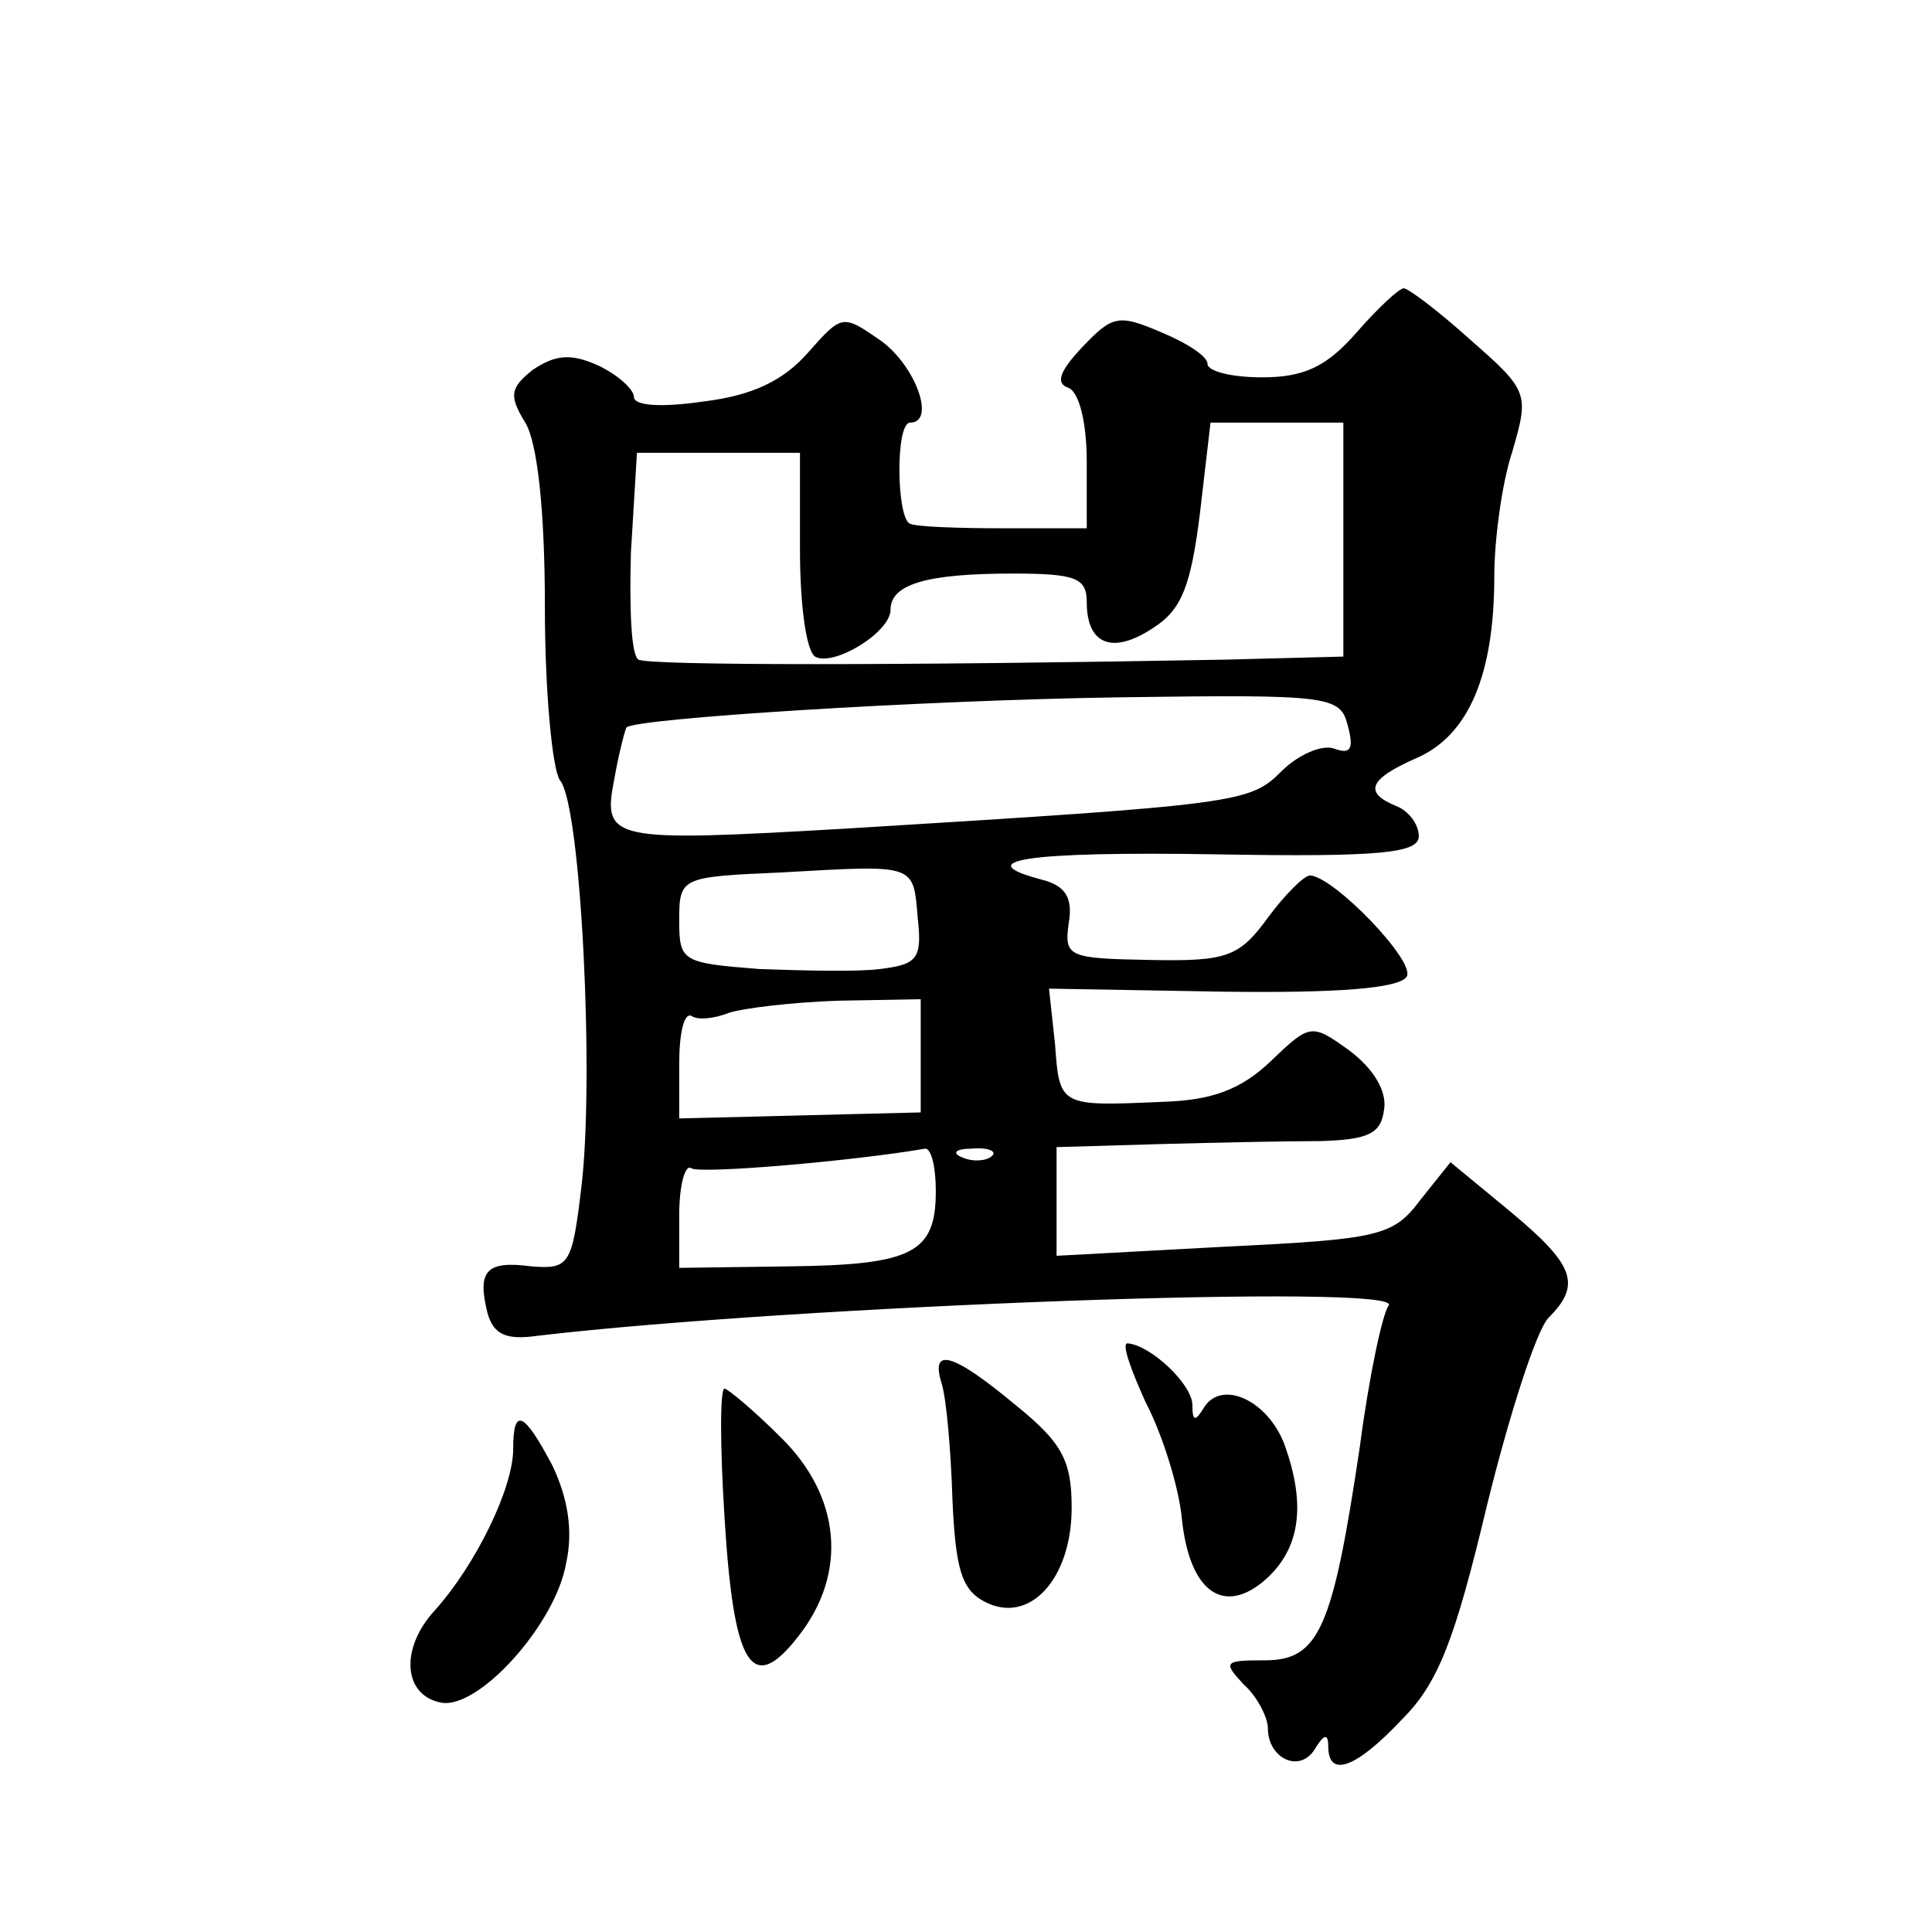
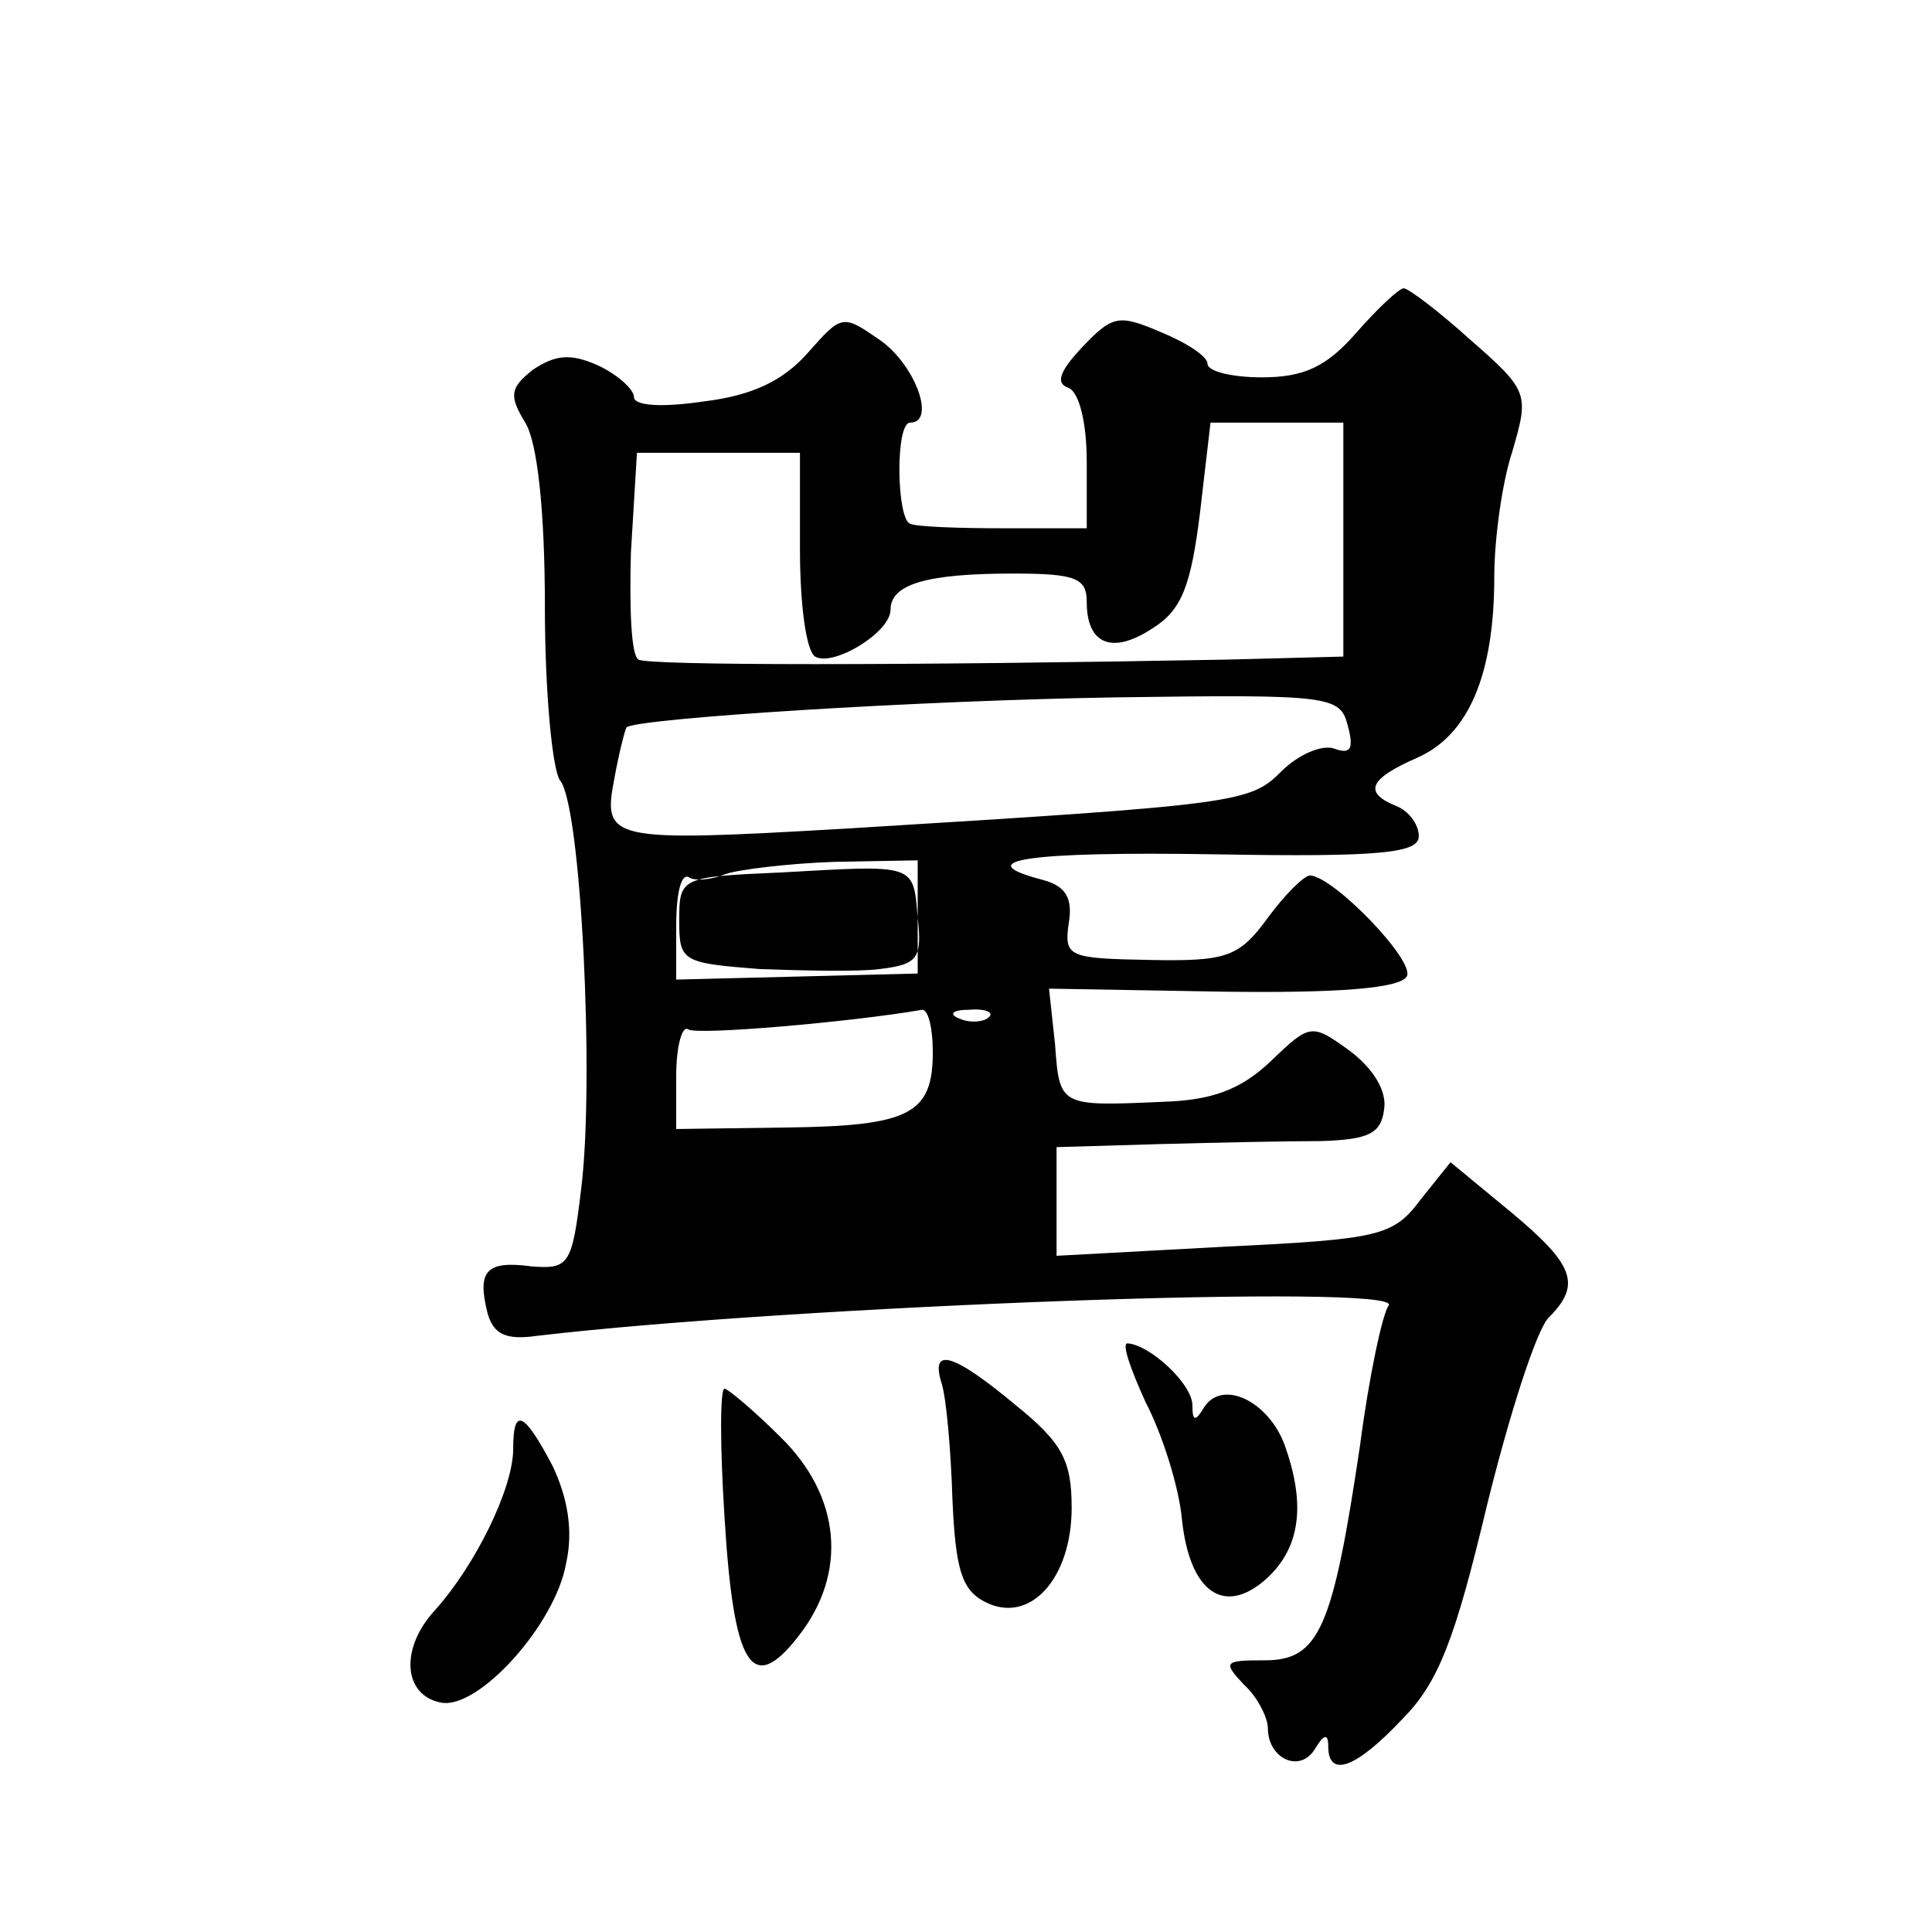
<svg xmlns="http://www.w3.org/2000/svg" version="1.0" width="128pt" height="128pt" viewBox="0 0 128 128" preserveAspectRatio="xMidYMid meet">
  <g transform="translate(0,128) scale(0.1,-0.1)" fill="#0" stroke="none">
-     <path d="M899 1060 c-20 -23 -35 -30 -63 -30 -20 0 -36 4 -36 9 0 5 -14 14 -31 21 -28 12 -32 11 -52 -10 -15 -16 -18 -24 -9 -27 7 -3 12 -23 12 -49 l0 -44 -55 0 c-30 0 -58 1 -62 3 -9 3 -10 67 0 67 17 0 4 37 -19 54 -26 18 -26 18 -49 -8 -16 -18 -36 -28 -69 -32 -27 -4 -46 -3 -46 3 0 5 -11 15 -24 21 -18 8 -28 7 -43 -3 -15 -12 -16 -17 -5 -35 8 -13 13 -58 13 -122 0 -57 5 -108 10 -115 14 -16 23 -200 14 -271 -6 -50 -8 -53 -33 -51 -30 4 -36 -3 -29 -31 4 -14 12 -18 33 -15 170 20 576 35 564 20 -4 -5 -13 -47 -19 -93 -18 -121 -27 -142 -63 -142 -27 0 -28 -1 -14 -16 9 -8 16 -22 16 -29 0 -20 21 -30 31 -14 6 10 9 11 9 2 0 -21 18 -15 49 18 24 24 35 53 56 141 15 61 33 117 41 125 22 22 17 35 -25 70 l-40 33 -20 -25 c-18 -24 -27 -26 -130 -31 l-111 -6 0 36 0 36 68 2 c37 1 85 2 107 2 32 1 40 5 42 21 2 12 -7 27 -23 39 -25 18 -26 18 -52 -7 -20 -19 -39 -26 -72 -27 -68 -3 -68 -3 -71 38 l-4 37 115 -2 c75 -1 117 2 122 10 6 10 -48 66 -64 67 -4 0 -17 -13 -28 -28 -19 -26 -27 -29 -78 -28 -54 1 -57 2 -54 24 3 17 -2 25 -17 29 -50 13 -11 19 114 17 111 -2 135 1 135 12 0 8 -7 17 -15 20 -22 9 -18 18 14 32 34 15 51 55 51 120 0 24 5 62 12 83 11 38 11 40 -28 74 -21 19 -41 34 -44 34 -3 0 -17 -13 -31 -29z m-9 -138 l0 -77 -77 -2 c-214 -4 -383 -4 -390 0 -5 3 -6 35 -5 71 l4 66 54 0 54 0 0 -64 c0 -36 4 -67 10 -71 12 -7 50 16 50 31 0 17 24 24 81 24 42 0 49 -3 49 -19 0 -28 17 -35 44 -17 19 12 25 28 31 76 l7 60 44 0 44 0 0 -78z m3 -123 c4 -15 2 -19 -9 -15 -8 3 -24 -4 -35 -15 -21 -21 -28 -22 -289 -38 -156 -9 -161 -8 -153 33 3 17 7 32 8 34 5 6 194 18 326 20 141 2 147 1 152 -19z m-285 -127 c3 -27 0 -31 -25 -34 -15 -2 -52 -1 -80 0 -51 4 -53 5 -53 32 0 29 1 29 68 32 89 5 87 6 90 -30z m2 -92 l0 -37 -80 -2 -80 -2 0 36 c0 20 3 34 8 32 4 -3 15 -2 25 2 9 3 42 7 72 8 l55 1 0 -38z m10 -89 c0 -41 -15 -49 -97 -50 l-73 -1 0 35 c0 20 4 34 8 31 6 -4 109 5 155 13 4 0 7 -12 7 -28z m37 23 c-3 -3 -12 -4 -19 -1 -8 3 -5 6 6 6 11 1 17 -2 13 -5z M759 351 c11 -21 22 -56 24 -77 5 -49 28 -65 56 -40 23 21 26 50 12 89 -11 29 -41 43 -53 25 -6 -10 -8 -10 -8 1 0 14 -28 40 -43 41 -4 0 2 -17 12 -39z M624 363 c3 -10 6 -44 7 -76 2 -46 6 -60 21 -68 30 -16 58 15 58 62 0 31 -6 43 -37 68 -42 35 -57 39 -49 14z M480 275 c6 -99 18 -119 49 -79 33 42 28 93 -12 132 -18 18 -35 32 -37 32 -3 0 -3 -38 0 -85z M340 320 c0 -26 -25 -77 -52 -107 -23 -25 -21 -56 4 -61 25 -5 76 52 83 92 5 22 1 44 -9 65 -19 36 -26 39 -26 11z" />
+     <path d="M899 1060 c-20 -23 -35 -30 -63 -30 -20 0 -36 4 -36 9 0 5 -14 14 -31 21 -28 12 -32 11 -52 -10 -15 -16 -18 -24 -9 -27 7 -3 12 -23 12 -49 l0 -44 -55 0 c-30 0 -58 1 -62 3 -9 3 -10 67 0 67 17 0 4 37 -19 54 -26 18 -26 18 -49 -8 -16 -18 -36 -28 -69 -32 -27 -4 -46 -3 -46 3 0 5 -11 15 -24 21 -18 8 -28 7 -43 -3 -15 -12 -16 -17 -5 -35 8 -13 13 -58 13 -122 0 -57 5 -108 10 -115 14 -16 23 -200 14 -271 -6 -50 -8 -53 -33 -51 -30 4 -36 -3 -29 -31 4 -14 12 -18 33 -15 170 20 576 35 564 20 -4 -5 -13 -47 -19 -93 -18 -121 -27 -142 -63 -142 -27 0 -28 -1 -14 -16 9 -8 16 -22 16 -29 0 -20 21 -30 31 -14 6 10 9 11 9 2 0 -21 18 -15 49 18 24 24 35 53 56 141 15 61 33 117 41 125 22 22 17 35 -25 70 l-40 33 -20 -25 c-18 -24 -27 -26 -130 -31 l-111 -6 0 36 0 36 68 2 c37 1 85 2 107 2 32 1 40 5 42 21 2 12 -7 27 -23 39 -25 18 -26 18 -52 -7 -20 -19 -39 -26 -72 -27 -68 -3 -68 -3 -71 38 l-4 37 115 -2 c75 -1 117 2 122 10 6 10 -48 66 -64 67 -4 0 -17 -13 -28 -28 -19 -26 -27 -29 -78 -28 -54 1 -57 2 -54 24 3 17 -2 25 -17 29 -50 13 -11 19 114 17 111 -2 135 1 135 12 0 8 -7 17 -15 20 -22 9 -18 18 14 32 34 15 51 55 51 120 0 24 5 62 12 83 11 38 11 40 -28 74 -21 19 -41 34 -44 34 -3 0 -17 -13 -31 -29z m-9 -138 l0 -77 -77 -2 c-214 -4 -383 -4 -390 0 -5 3 -6 35 -5 71 l4 66 54 0 54 0 0 -64 c0 -36 4 -67 10 -71 12 -7 50 16 50 31 0 17 24 24 81 24 42 0 49 -3 49 -19 0 -28 17 -35 44 -17 19 12 25 28 31 76 l7 60 44 0 44 0 0 -78z m3 -123 c4 -15 2 -19 -9 -15 -8 3 -24 -4 -35 -15 -21 -21 -28 -22 -289 -38 -156 -9 -161 -8 -153 33 3 17 7 32 8 34 5 6 194 18 326 20 141 2 147 1 152 -19z m-285 -127 c3 -27 0 -31 -25 -34 -15 -2 -52 -1 -80 0 -51 4 -53 5 -53 32 0 29 1 29 68 32 89 5 87 6 90 -30z l0 -37 -80 -2 -80 -2 0 36 c0 20 3 34 8 32 4 -3 15 -2 25 2 9 3 42 7 72 8 l55 1 0 -38z m10 -89 c0 -41 -15 -49 -97 -50 l-73 -1 0 35 c0 20 4 34 8 31 6 -4 109 5 155 13 4 0 7 -12 7 -28z m37 23 c-3 -3 -12 -4 -19 -1 -8 3 -5 6 6 6 11 1 17 -2 13 -5z M759 351 c11 -21 22 -56 24 -77 5 -49 28 -65 56 -40 23 21 26 50 12 89 -11 29 -41 43 -53 25 -6 -10 -8 -10 -8 1 0 14 -28 40 -43 41 -4 0 2 -17 12 -39z M624 363 c3 -10 6 -44 7 -76 2 -46 6 -60 21 -68 30 -16 58 15 58 62 0 31 -6 43 -37 68 -42 35 -57 39 -49 14z M480 275 c6 -99 18 -119 49 -79 33 42 28 93 -12 132 -18 18 -35 32 -37 32 -3 0 -3 -38 0 -85z M340 320 c0 -26 -25 -77 -52 -107 -23 -25 -21 -56 4 -61 25 -5 76 52 83 92 5 22 1 44 -9 65 -19 36 -26 39 -26 11z" />
  </g>
</svg>